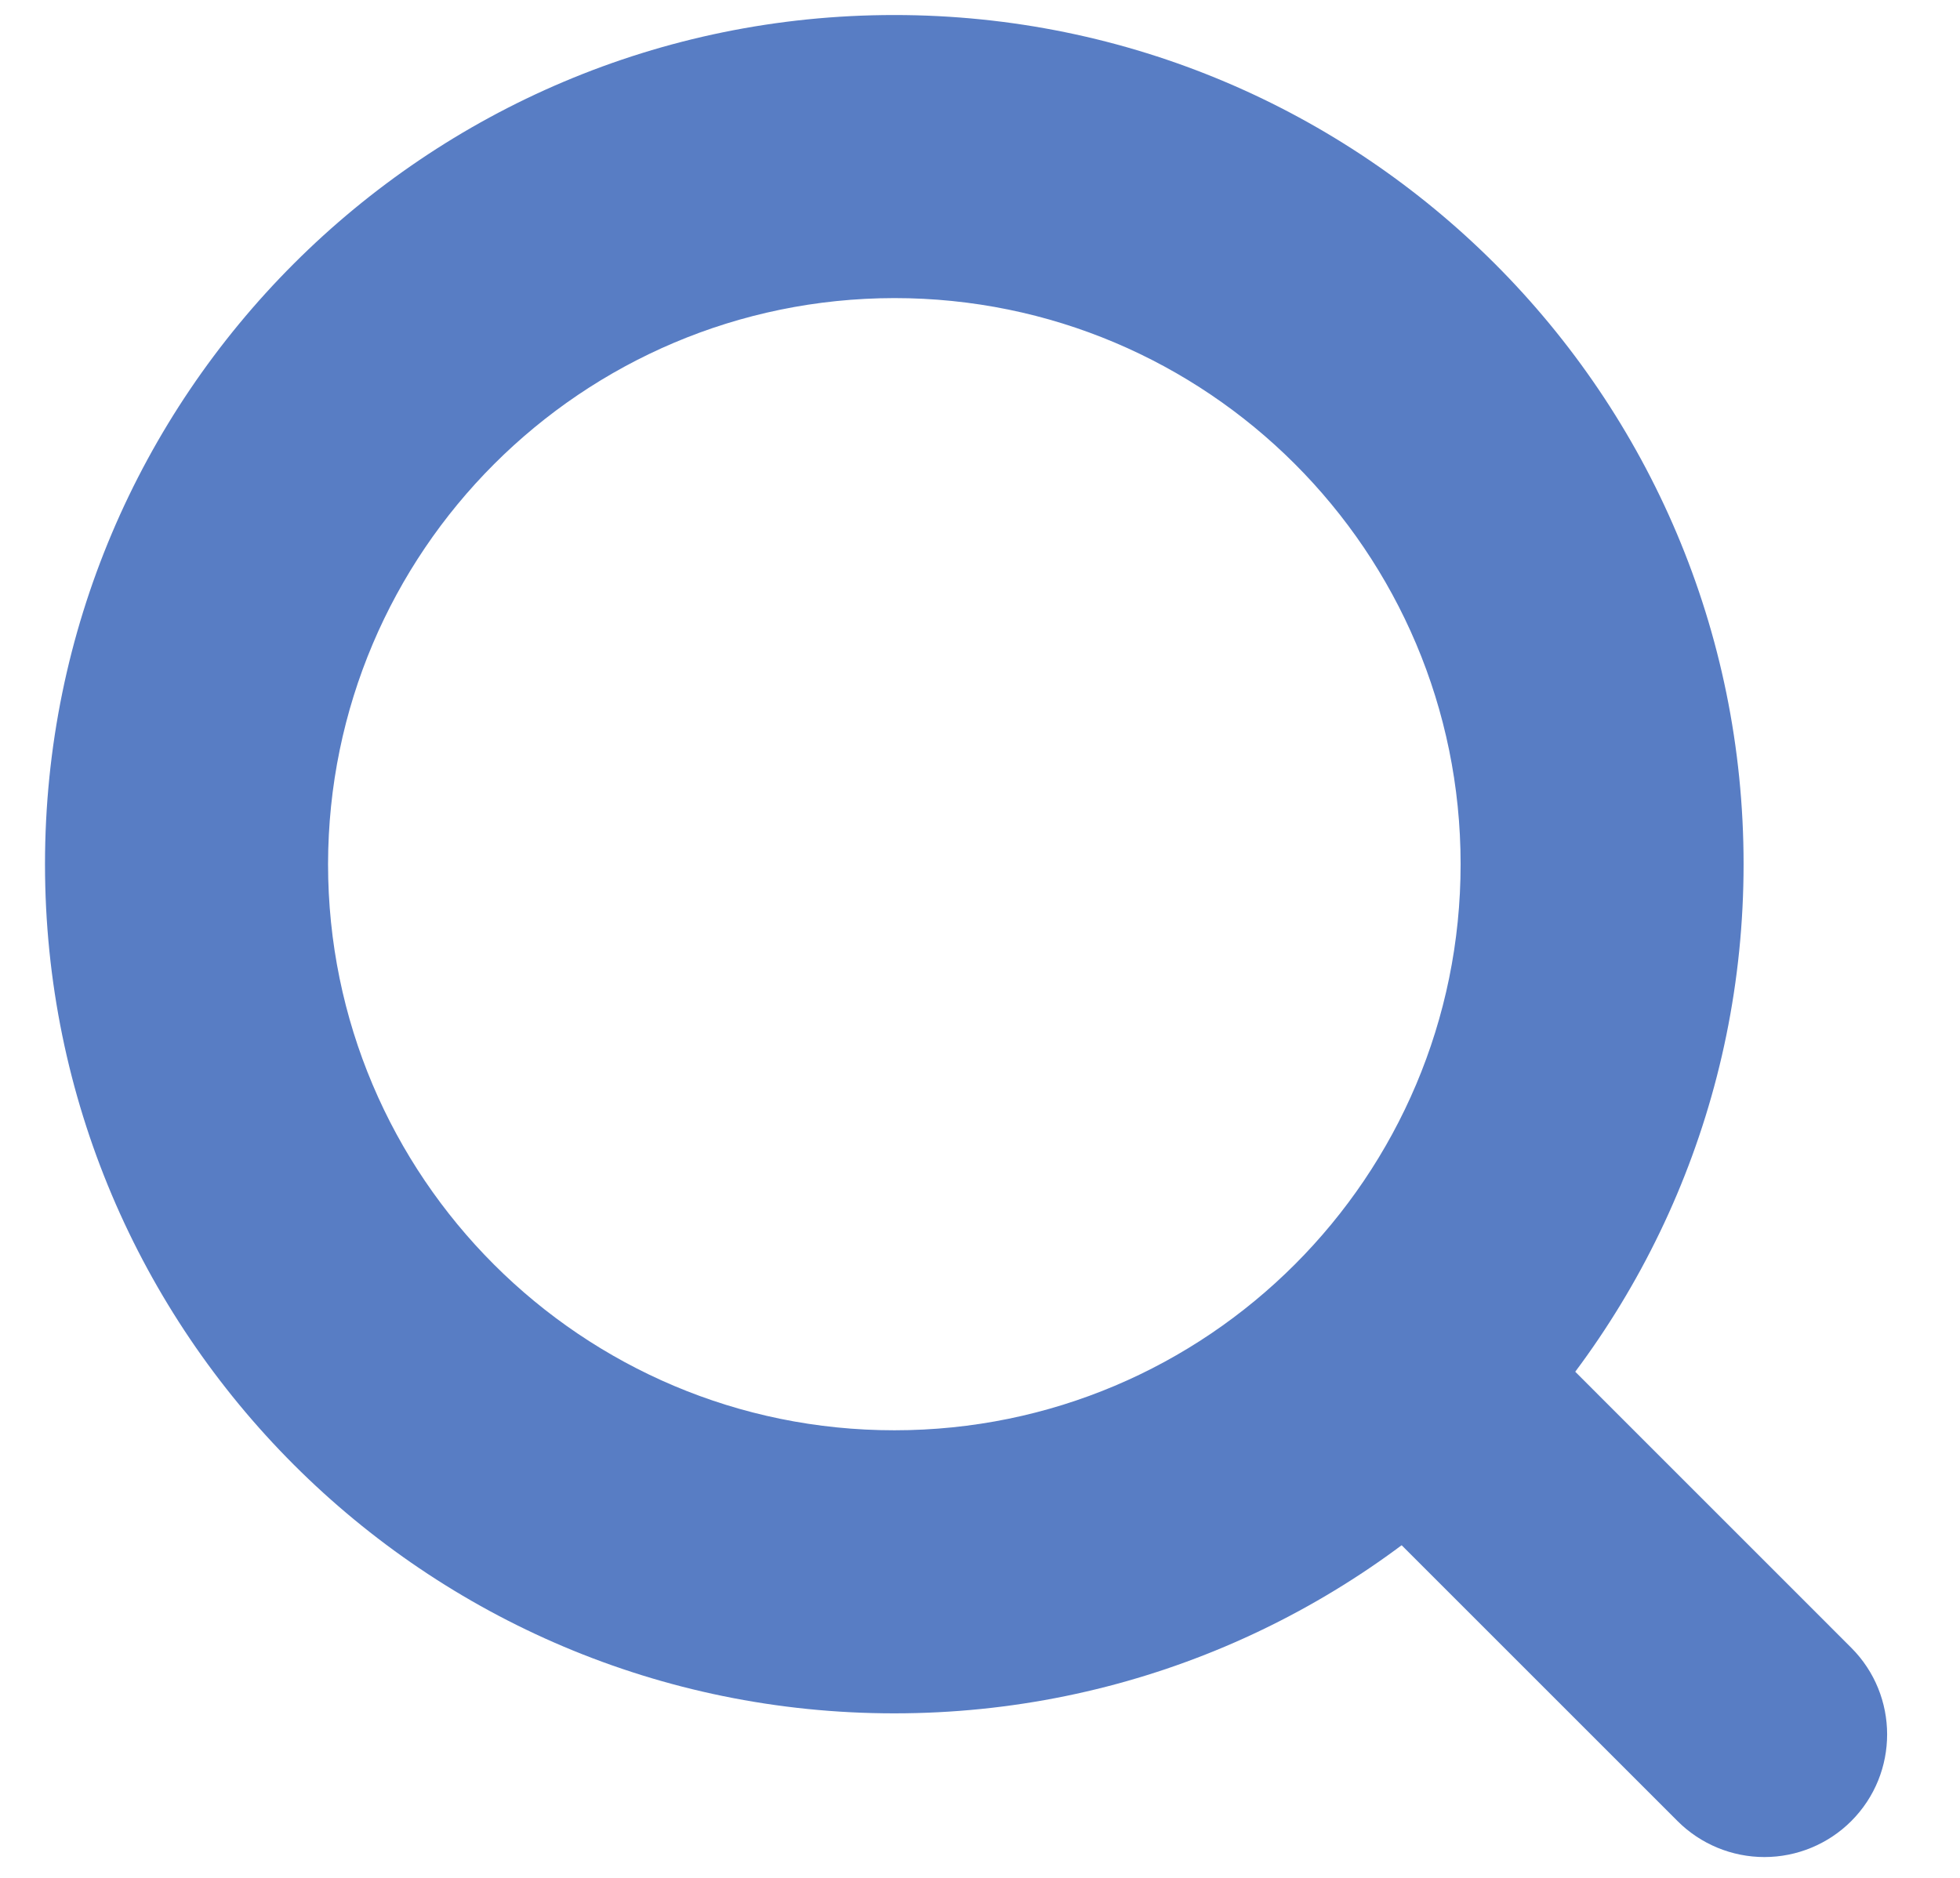
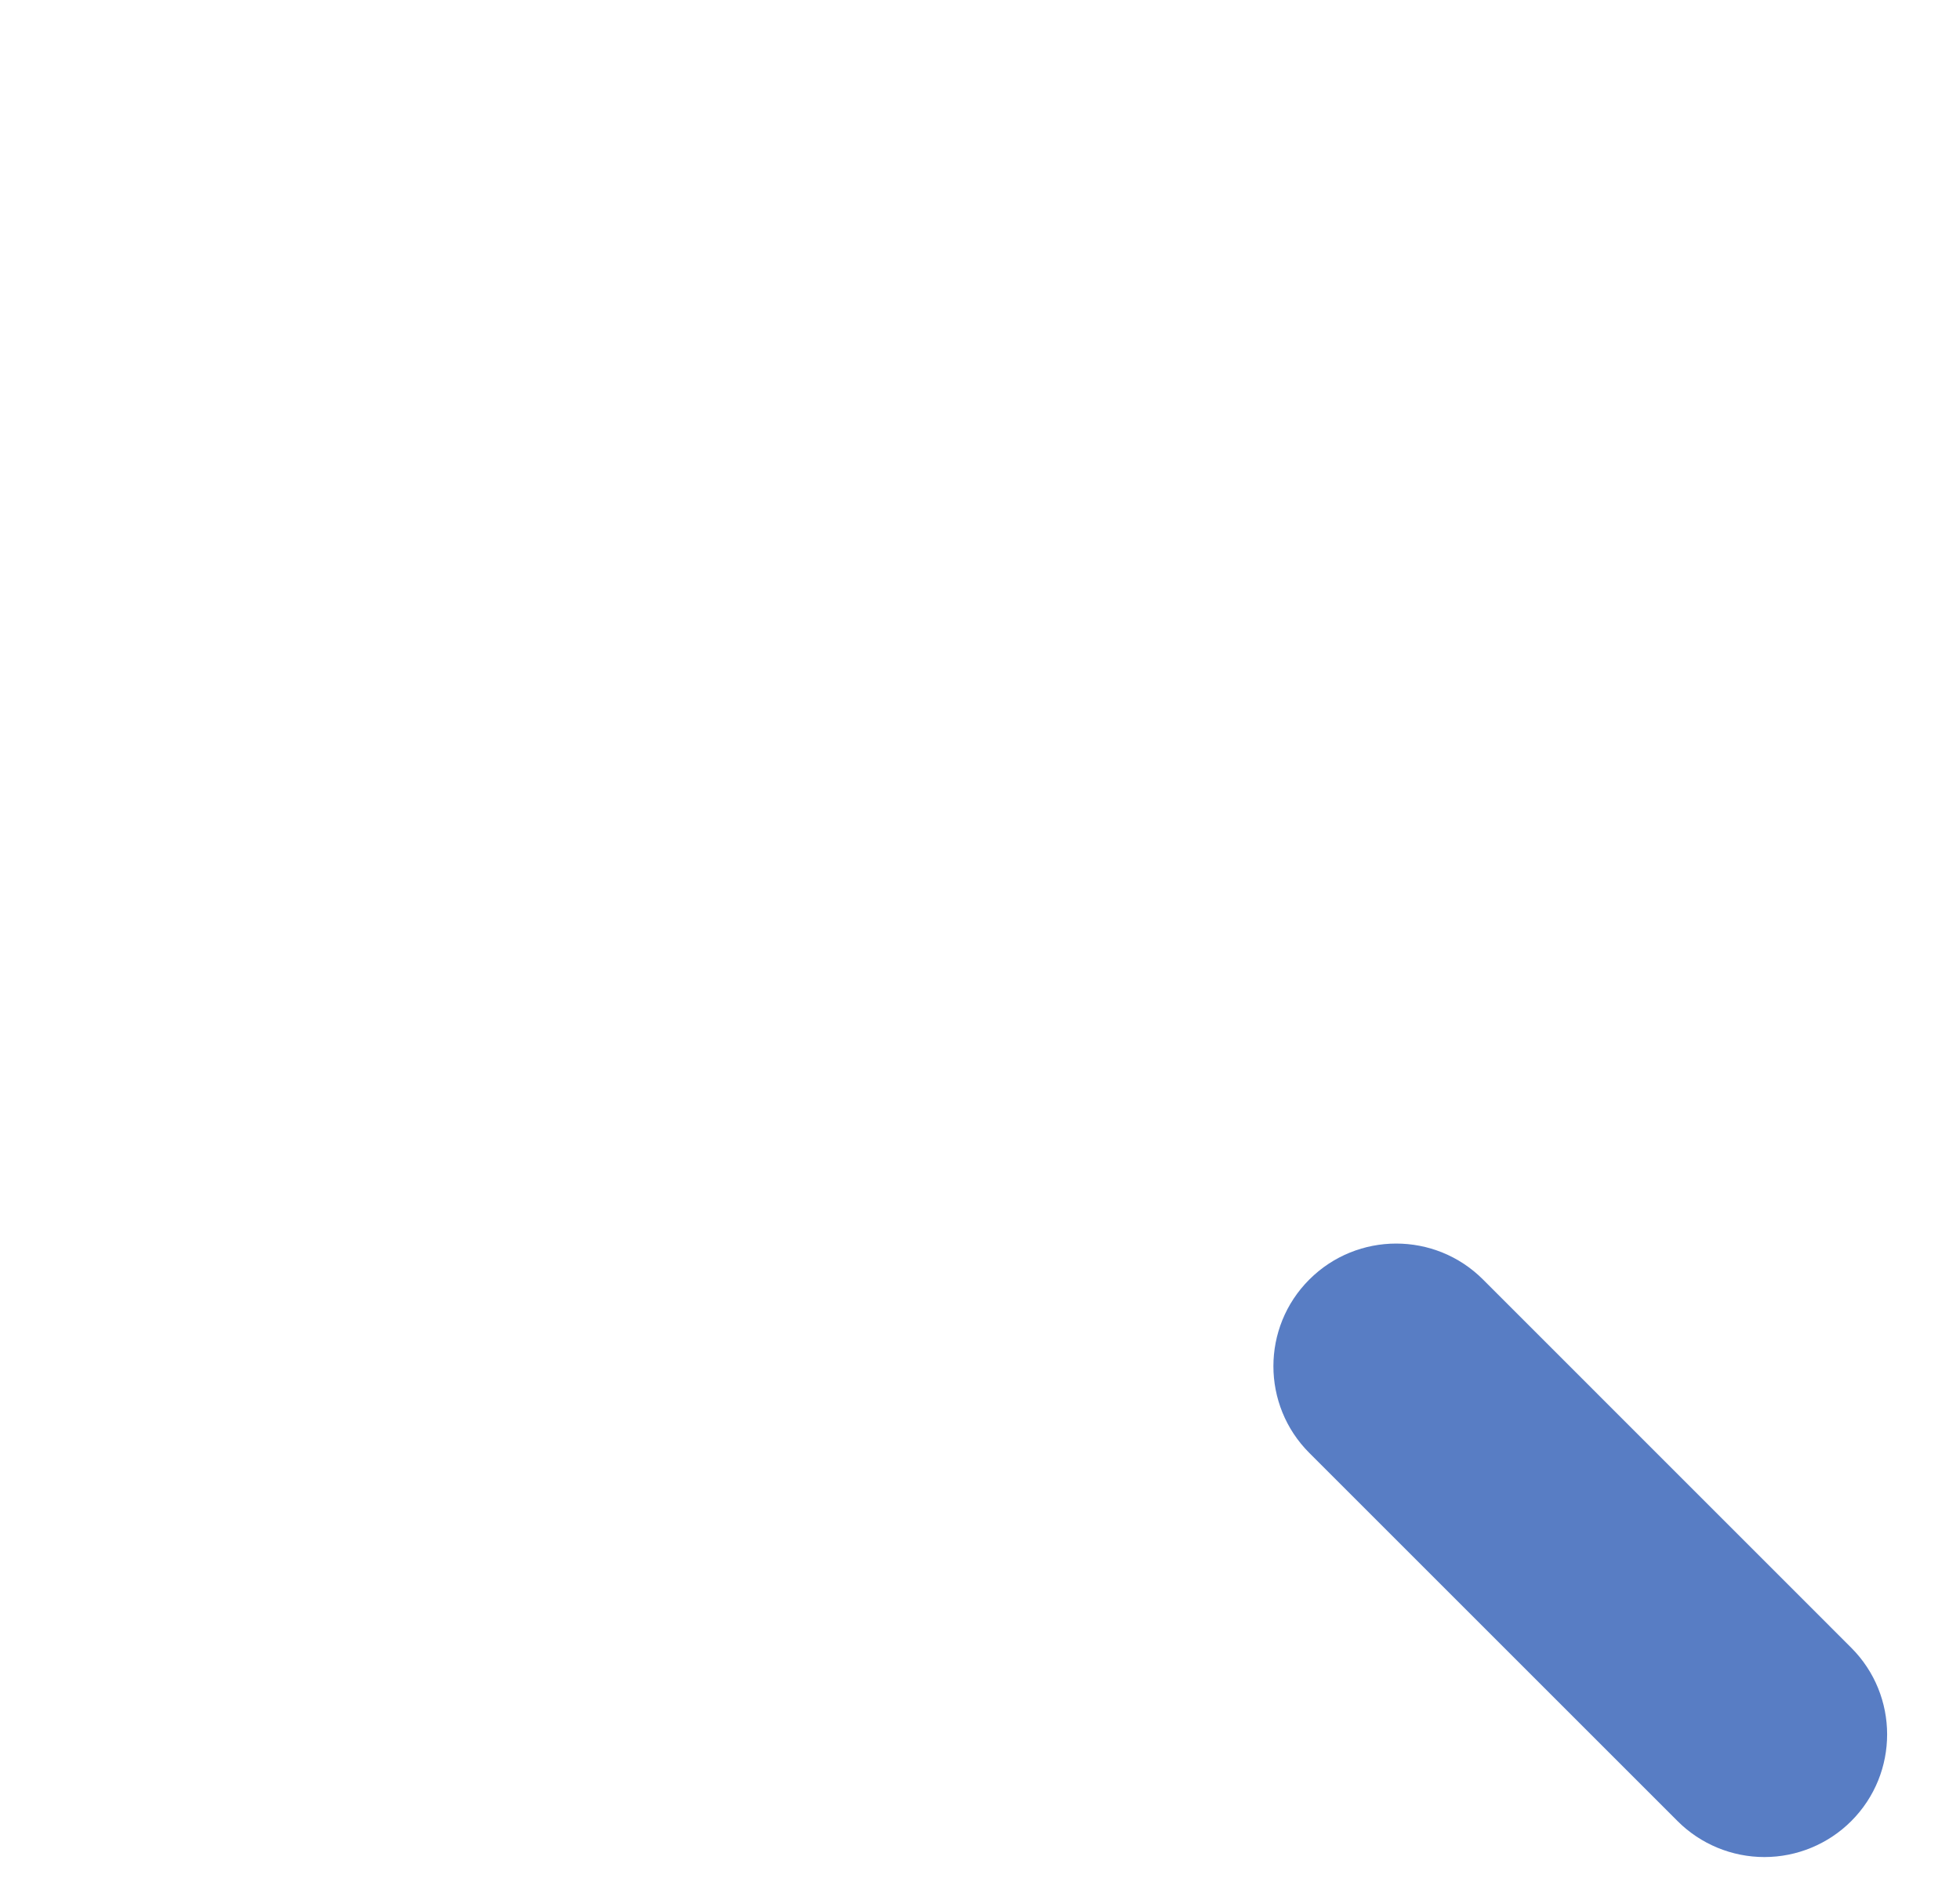
<svg xmlns="http://www.w3.org/2000/svg" version="1.1" x="0px" y="0px" width="24px" height="23px" viewBox="0.17 0.167 24 23" enable-background="new 0.17 0.167 24 23" xml:space="preserve">
  <defs>
</defs>
-   <path id="パス_316_1_" fill="#587DC4" d="M11.12,3.818c3.829-0.001,6.935,3.103,6.935,6.932c0.001,3.83-3.103,6.935-6.933,6.935  c-3.829,0.001-6.934-3.103-6.935-6.933c0,0,0,0,0-0.001C4.192,6.924,7.293,3.823,11.12,3.818 M11.12,0.351  c-5.743,0-10.399,4.657-10.399,10.4c0,5.745,4.656,10.401,10.399,10.401c5.744,0,10.4-4.656,10.4-10.401l0,0  c0.001-5.743-4.655-10.399-10.398-10.4C11.122,0.351,11.121,0.351,11.12,0.351z" />
  <path id="パス_317_1_" fill="#587DC4" d="M21.775,22.912c-0.398,0-0.781-0.158-1.063-0.44l-4.509-4.509  c-0.587-0.587-0.587-1.539,0-2.125s1.539-0.587,2.126,0l0,0l4.508,4.509c0.587,0.586,0.588,1.538,0.001,2.125  C22.557,22.753,22.174,22.912,21.775,22.912L21.775,22.912z" />
  <rect id="_x3C_スライス_x3E__5_" fill="none" width="24" height="23" />
</svg>